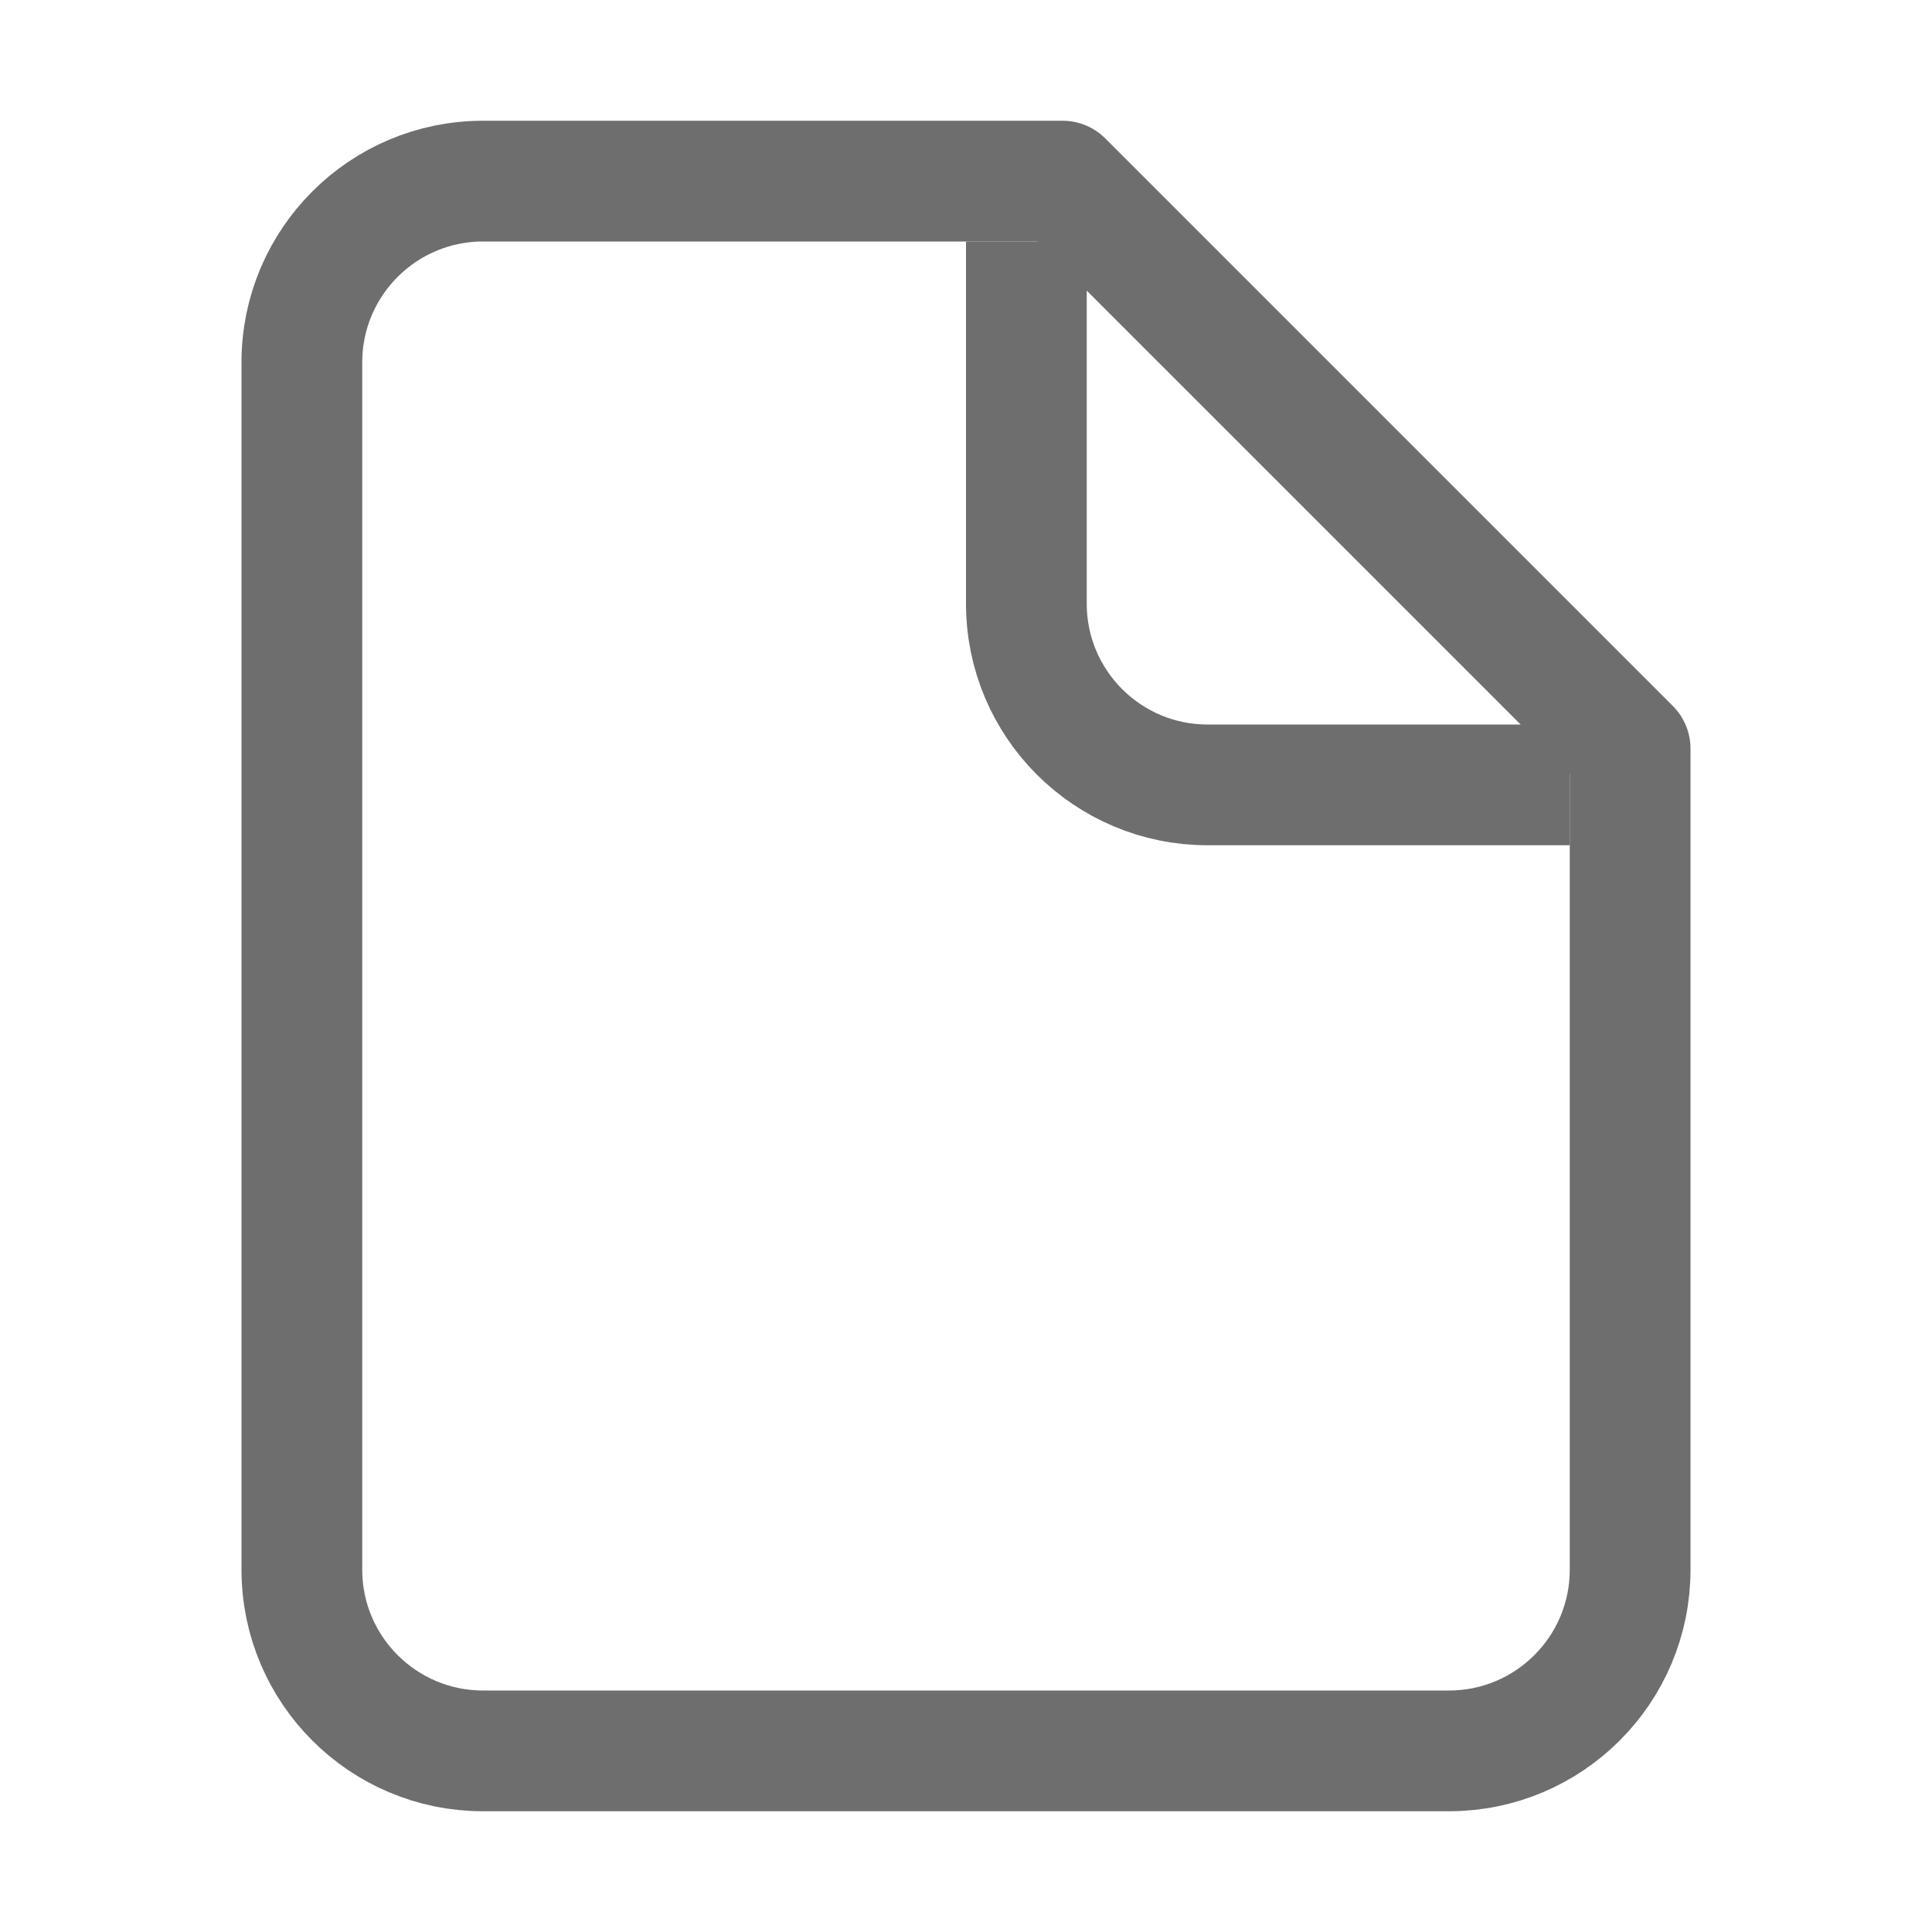
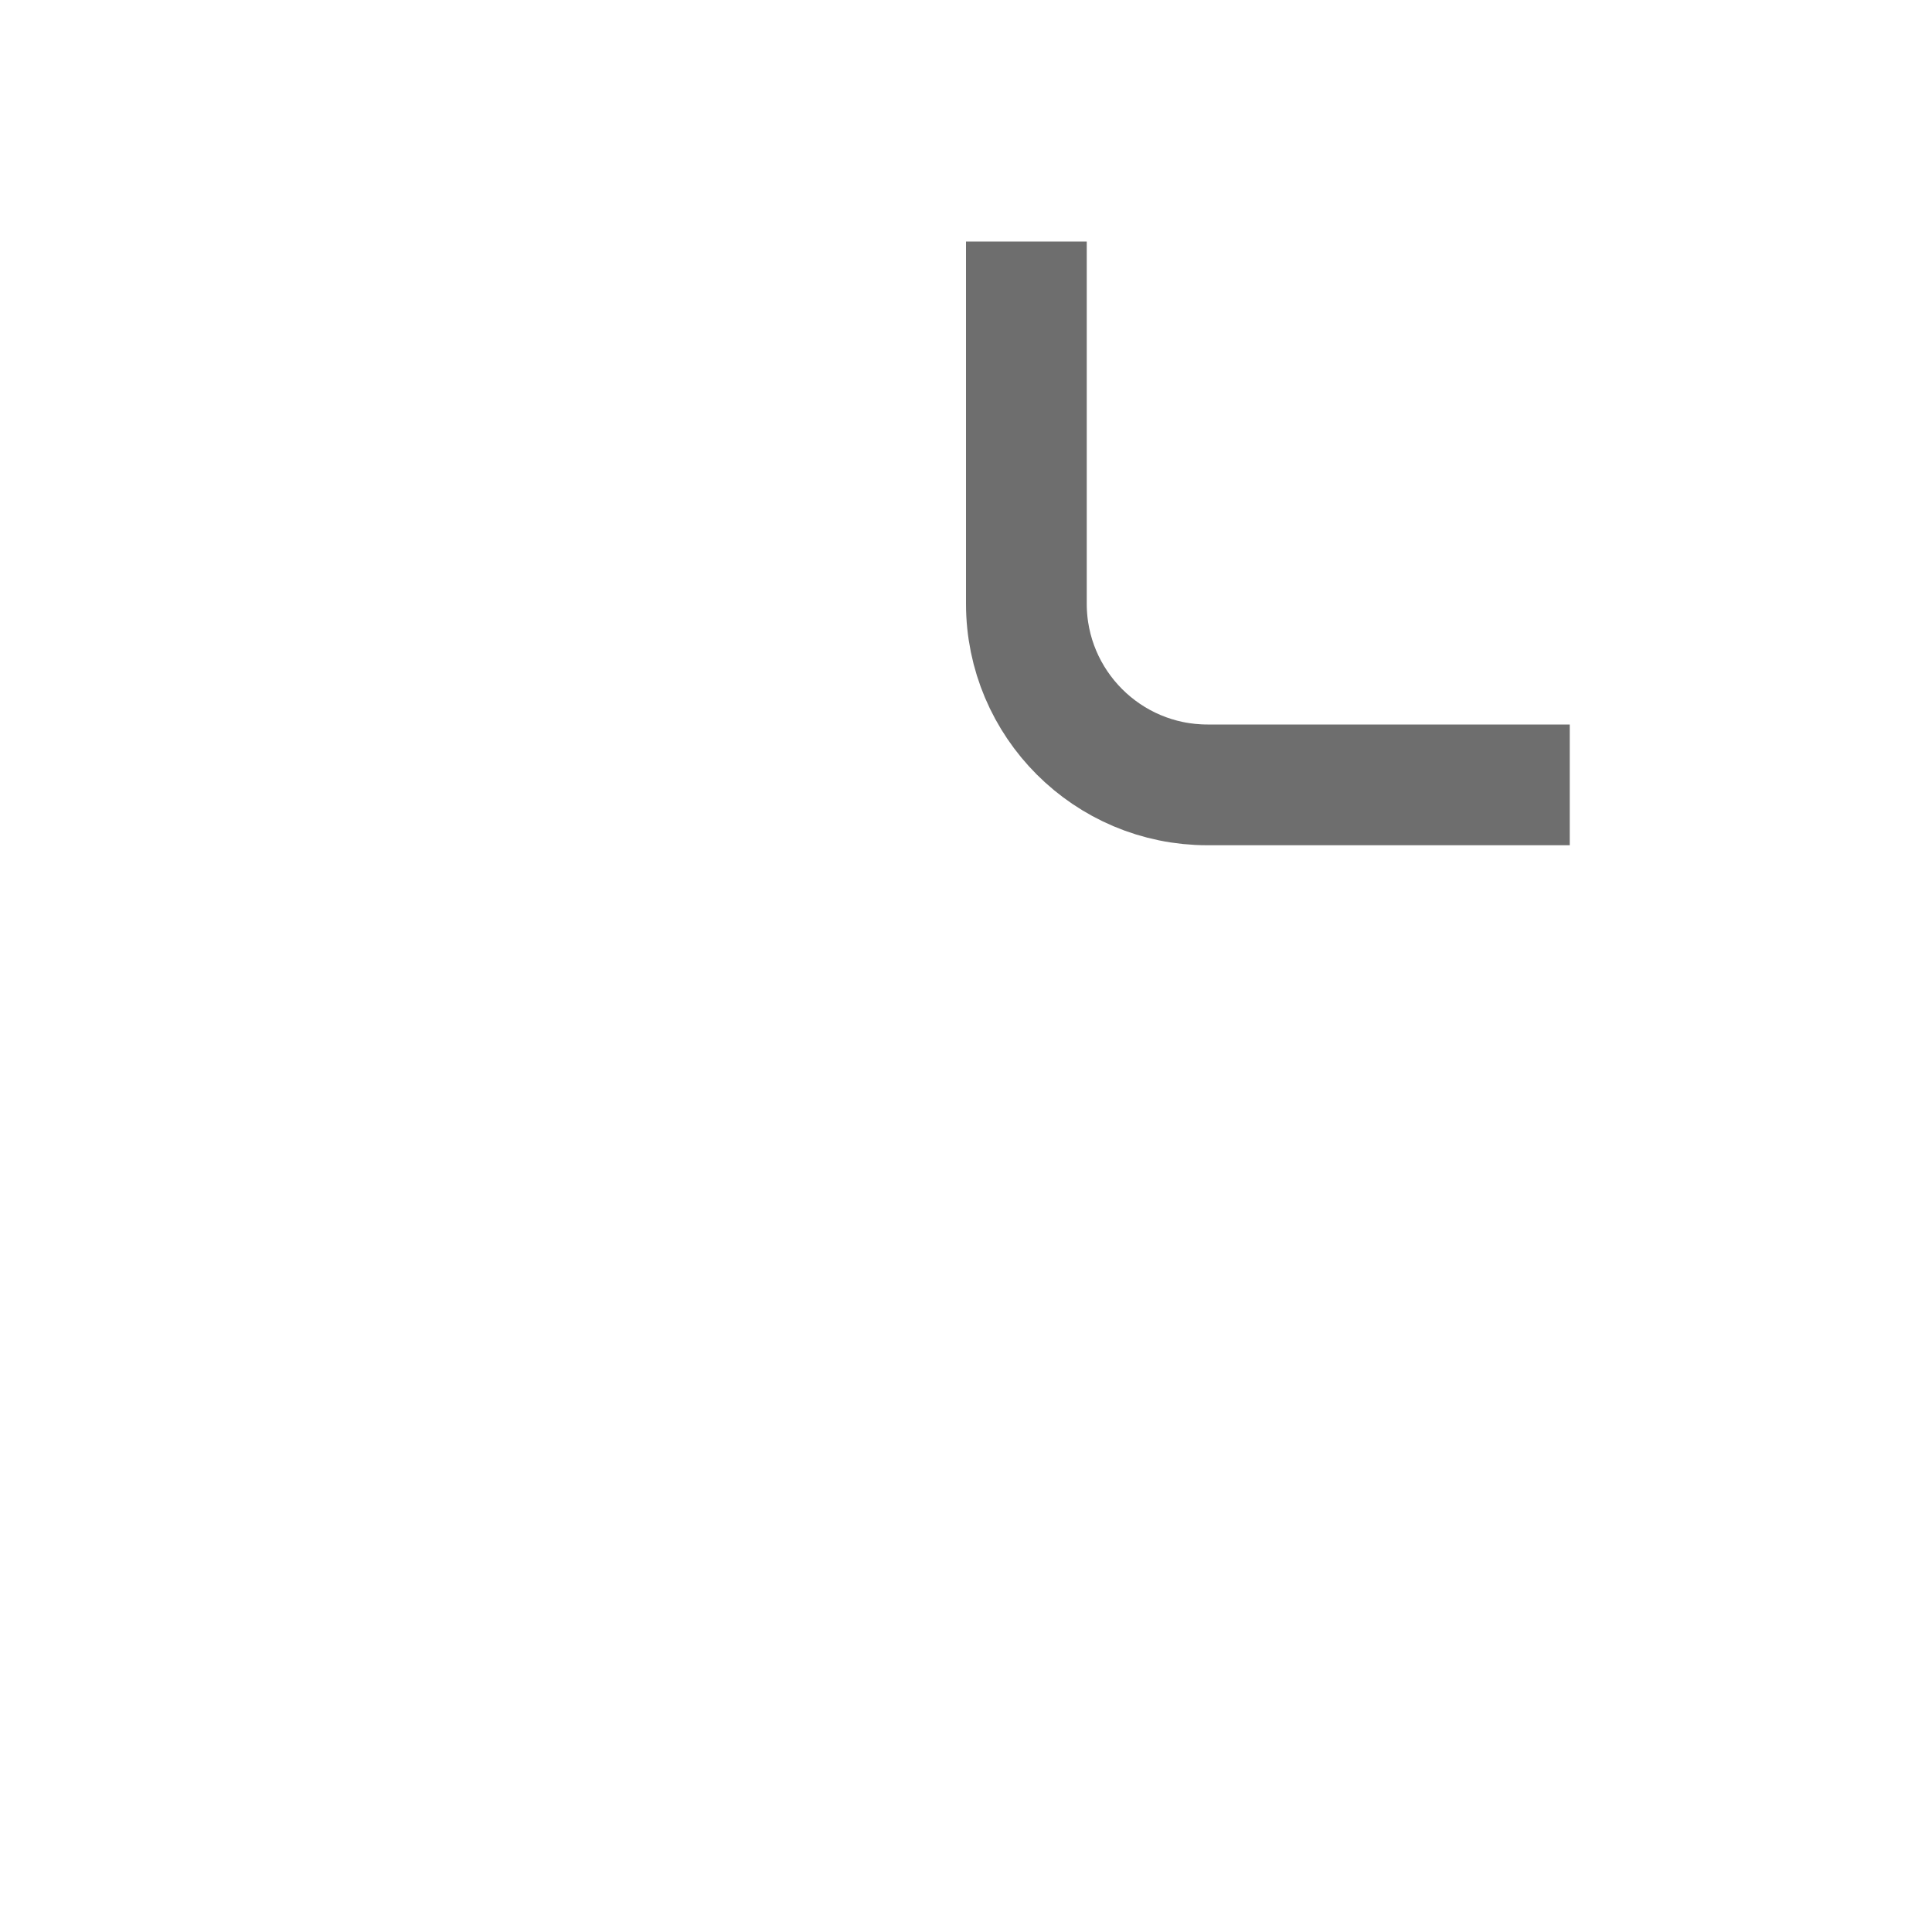
<svg xmlns="http://www.w3.org/2000/svg" width="16" height="16" viewBox="0 0 16 16">
  <g fill="none" fill-rule="evenodd" stroke-linejoin="round">
-     <path stroke="#6E6E6E" d="M4,1.5 L8.8,1.5 L8.8,1.5 L13.5,6.2 L13.5,13 C13.5,13.828 12.828,14.5 12,14.5 L4,14.5 C3.172,14.5 2.5,13.828 2.5,13 L2.5,3 C2.5,2.172 3.172,1.5 4,1.5 Z" />
    <path stroke="#6E6E6E" d="M8.5,2 L8.5,5 C8.5,5.828 9.172,6.5 10,6.5 L13,6.5 L13,6.5" />
  </g>
</svg>